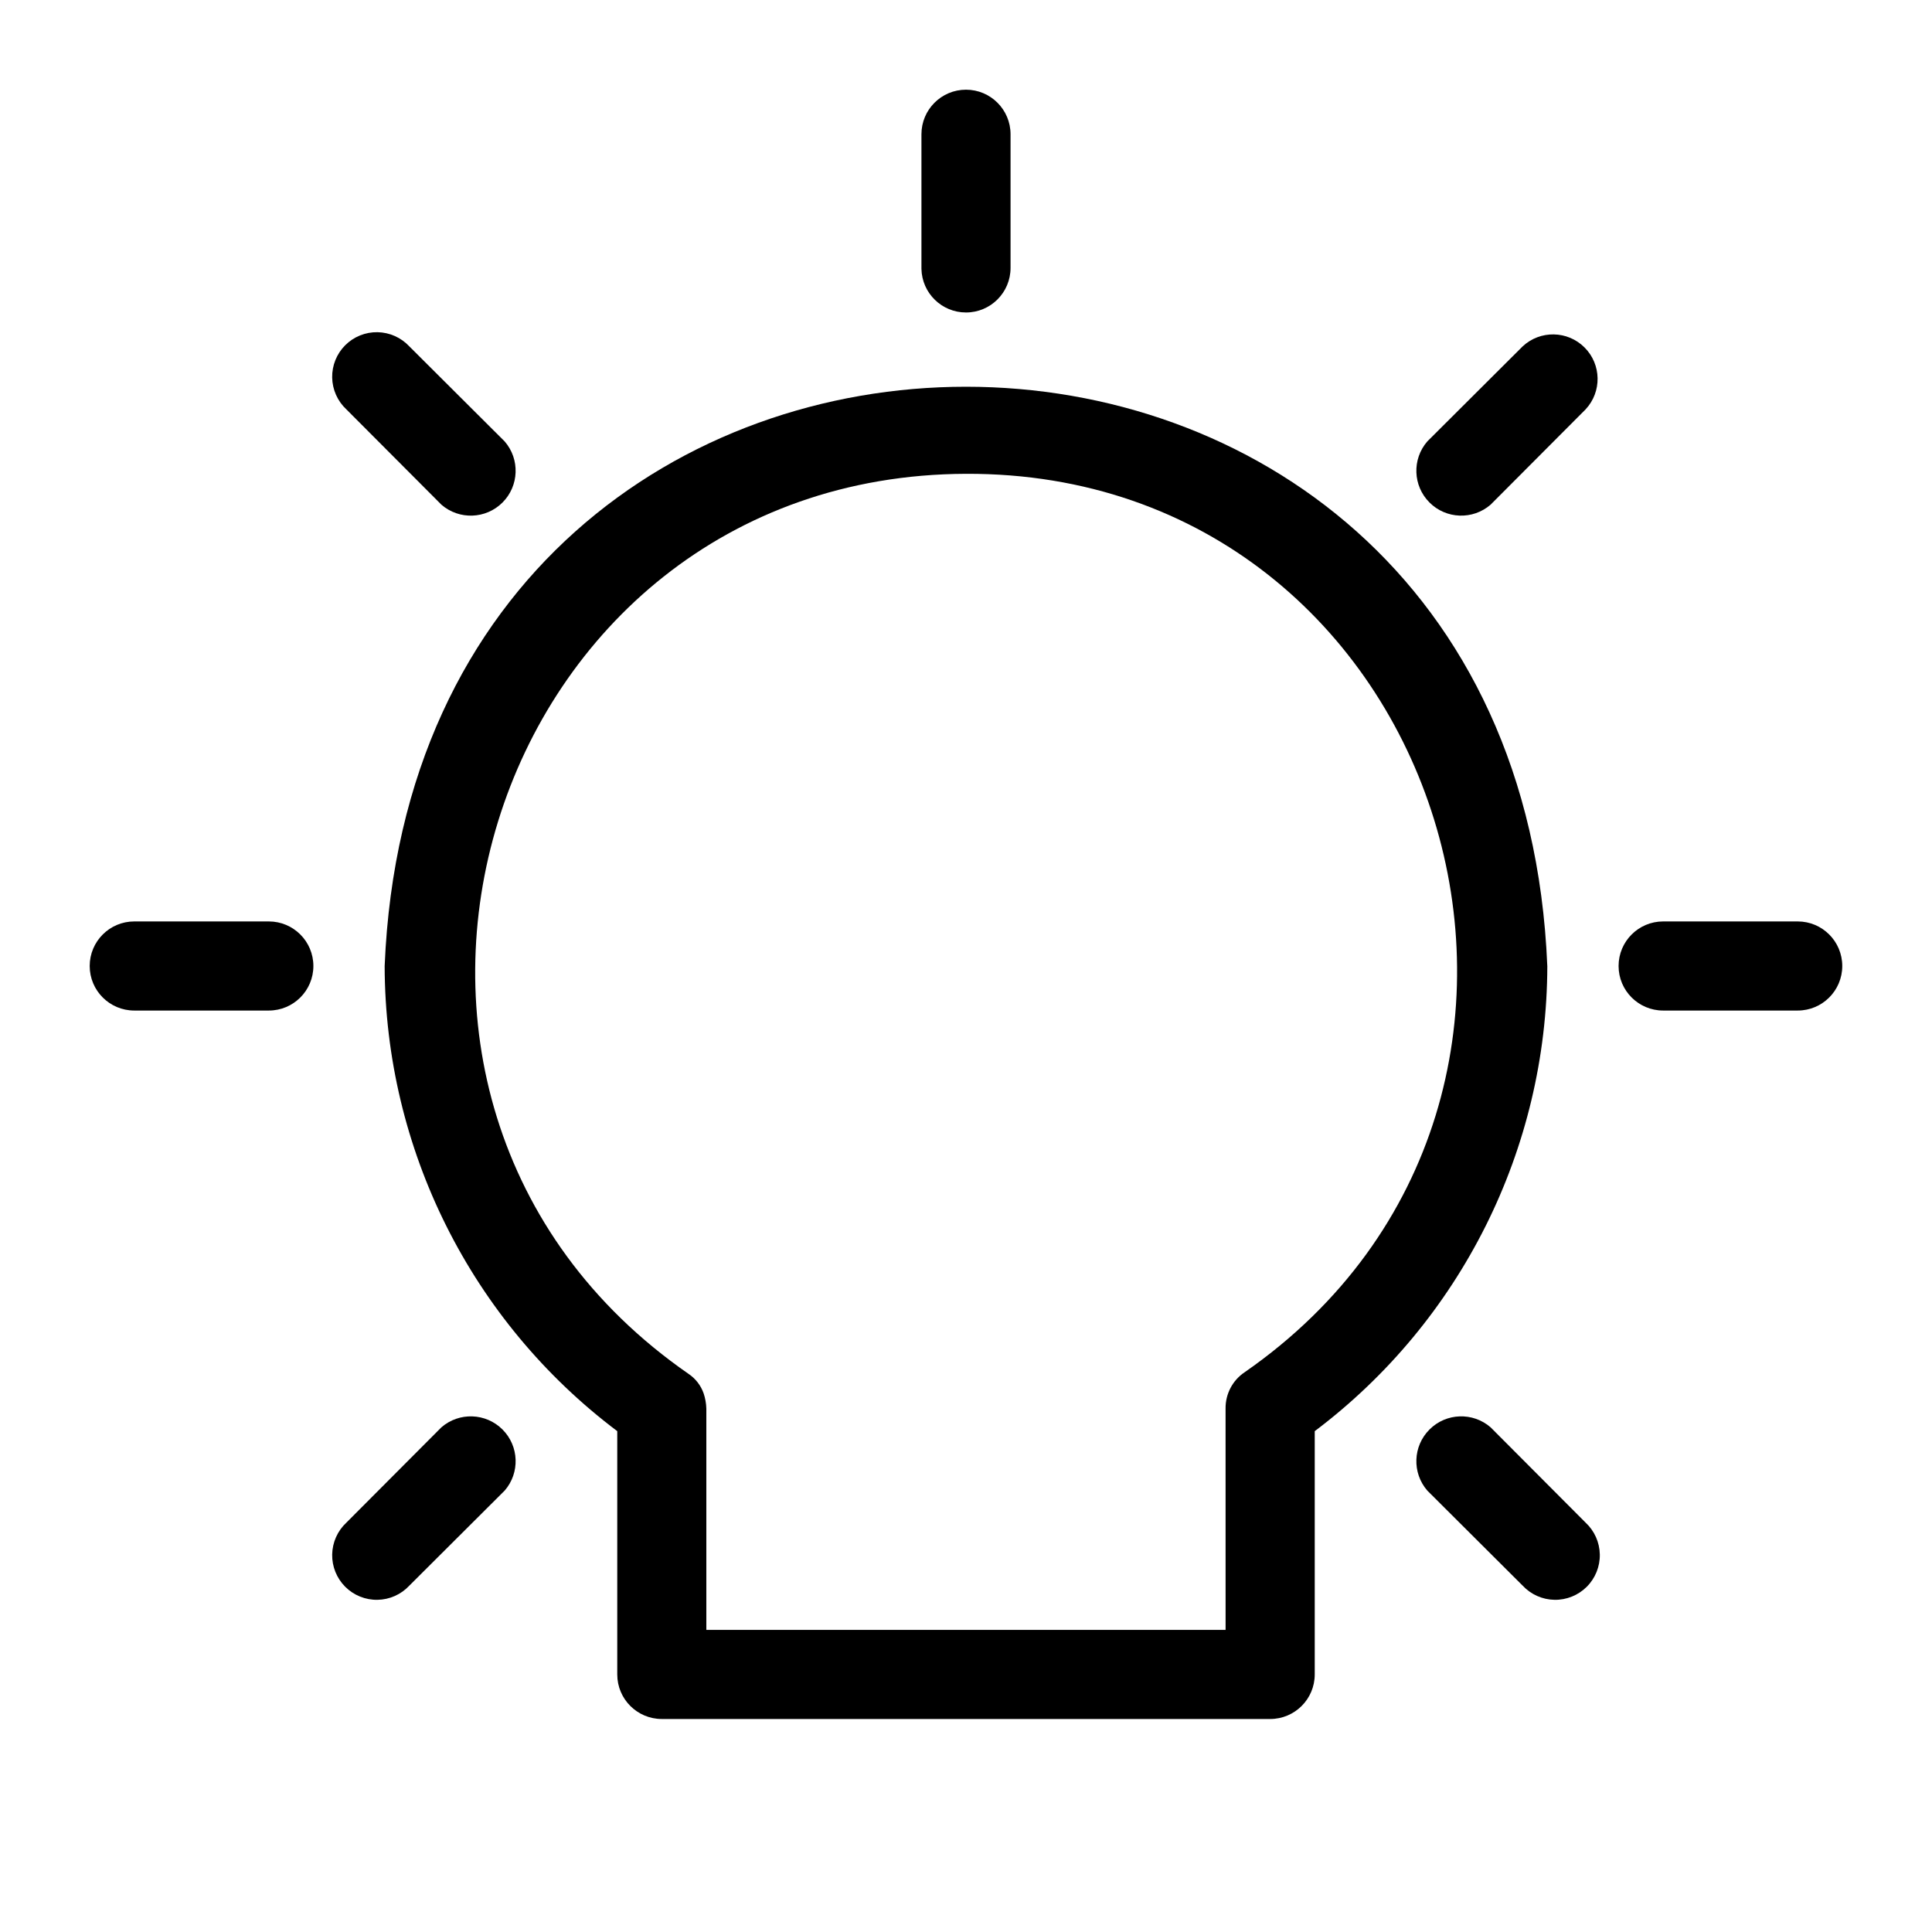
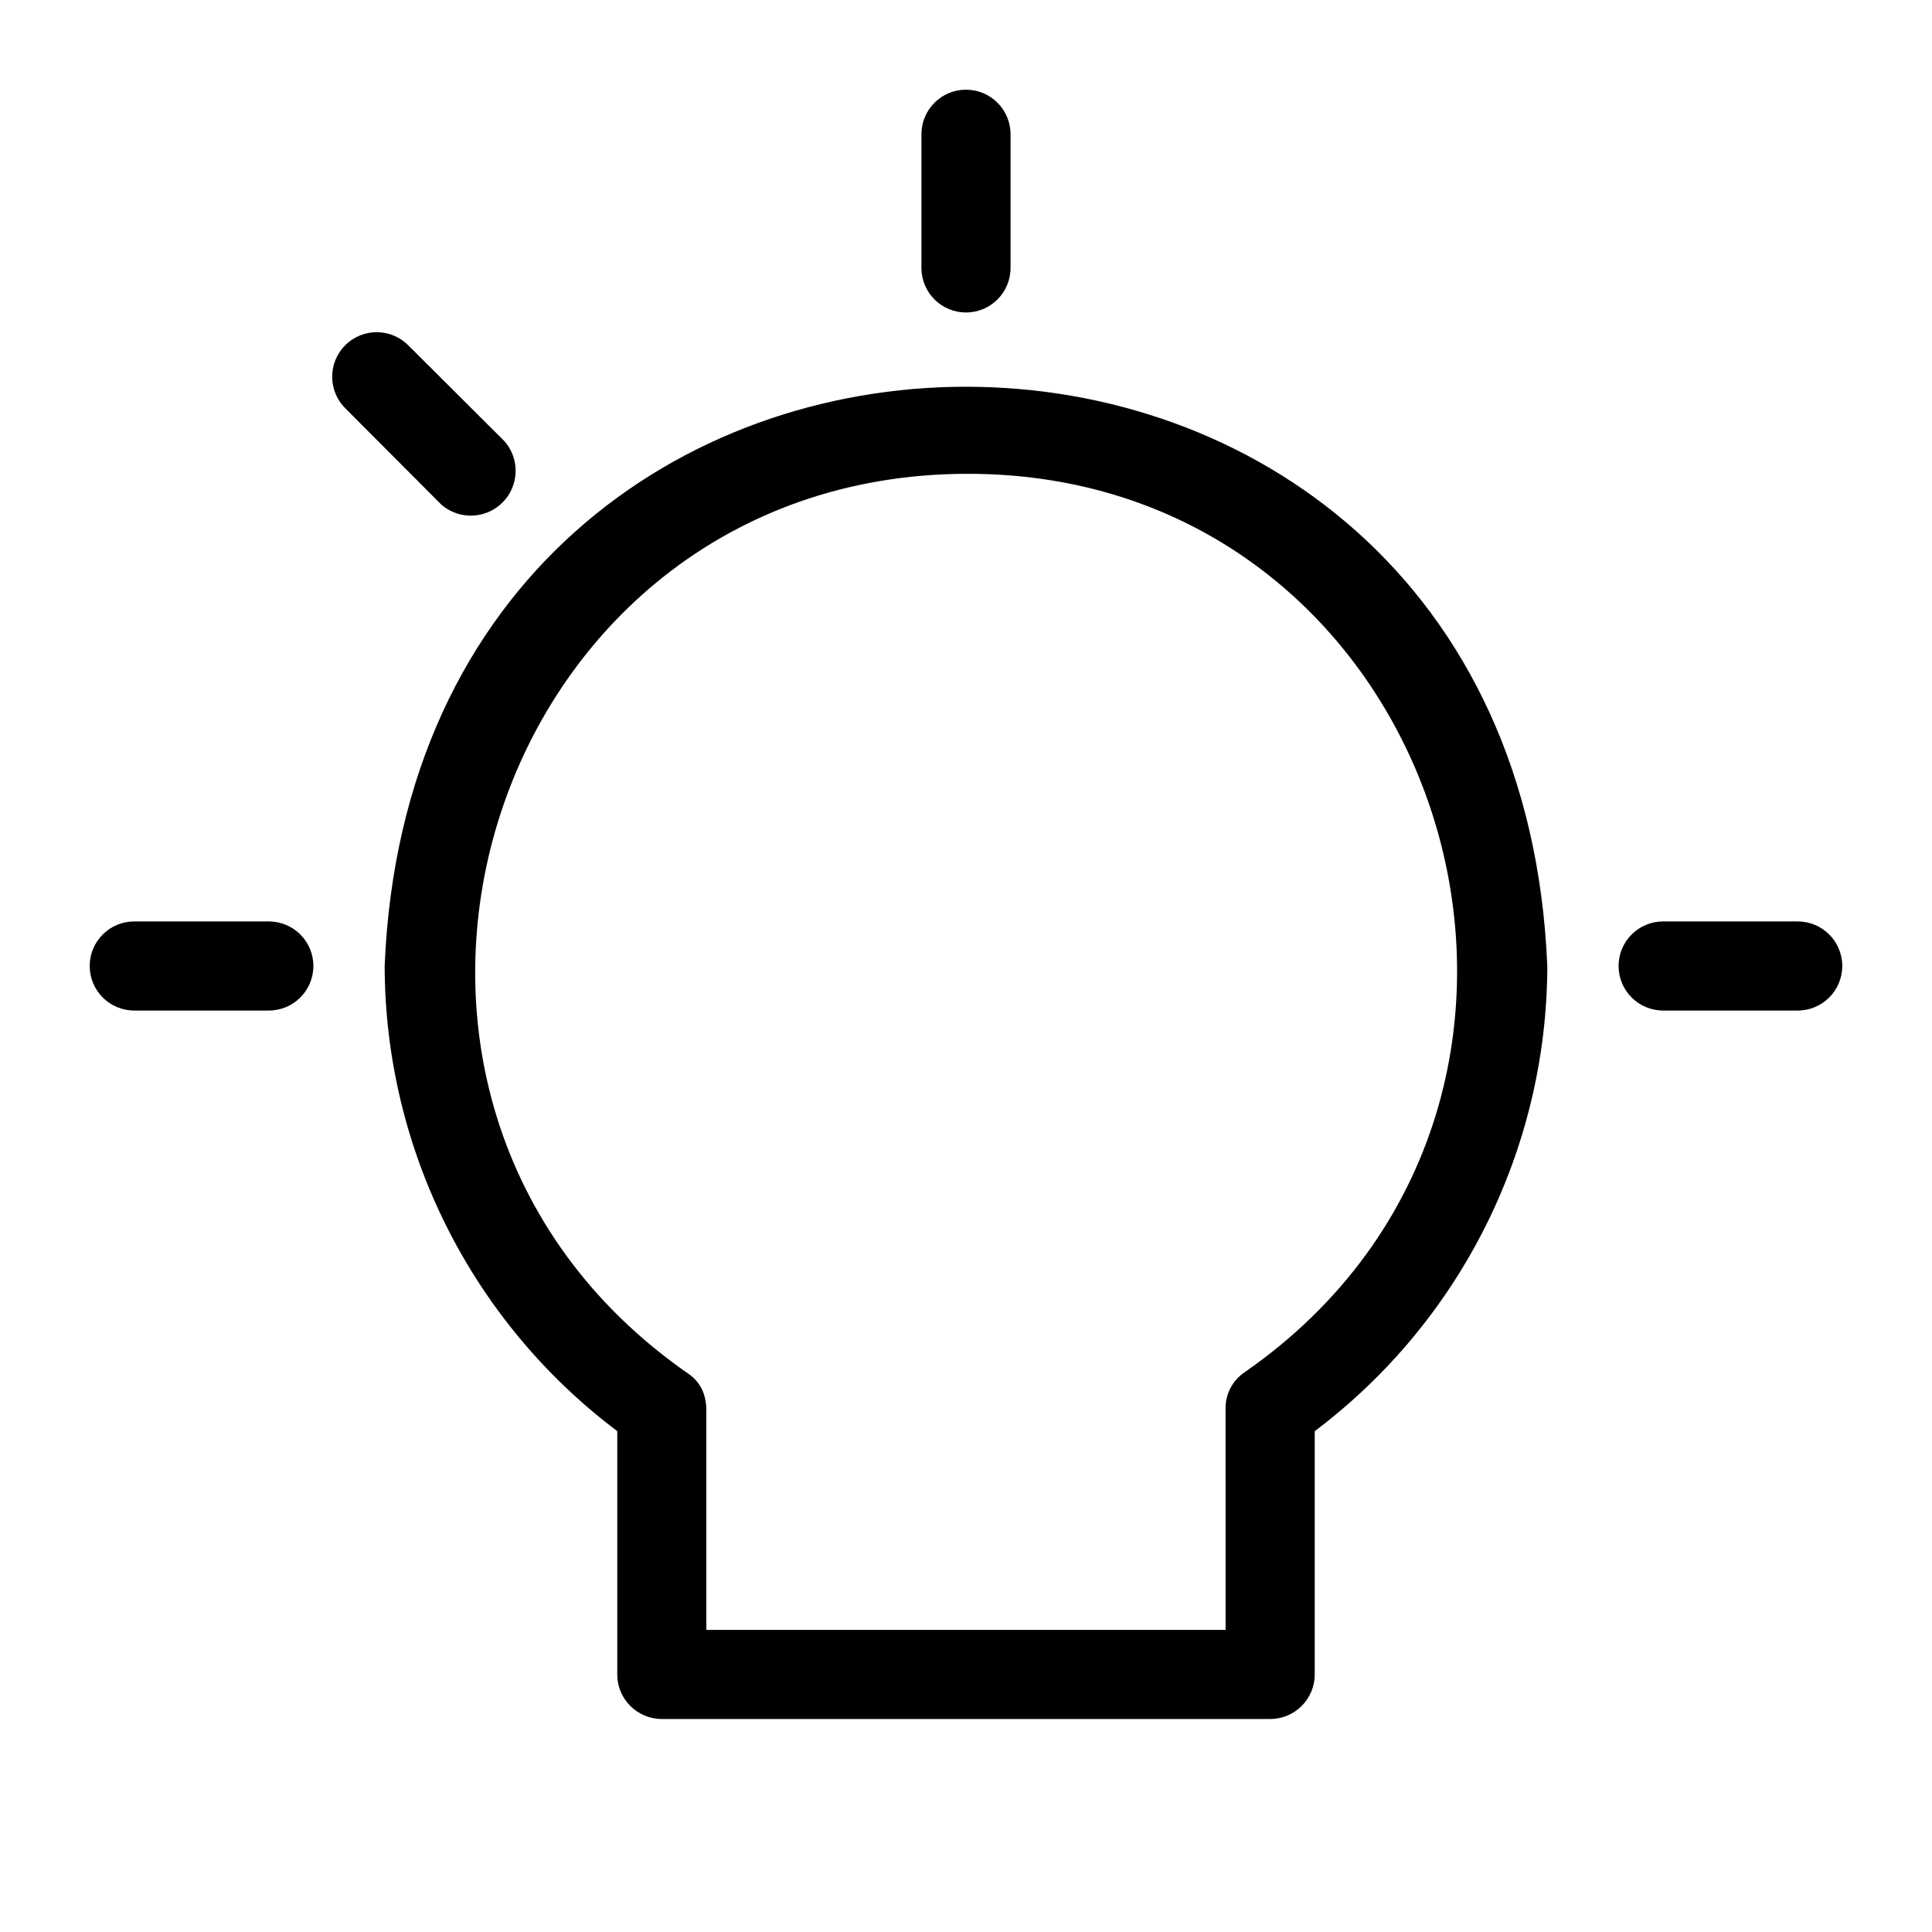
<svg xmlns="http://www.w3.org/2000/svg" fill="#000000" width="800px" height="800px" version="1.1" viewBox="144 144 512 512">
  <g>
    <path d="m554.05 400c-8.422-204.68-299.69-204.68-308.11 0 0.094 48.48 22.91 94.113 61.641 123.27v64.473c0 6.523 5.285 11.809 11.809 11.809h161.22c6.519 0 11.809-5.285 11.809-11.809v-64.473c38.727-29.16 61.543-74.793 61.637-123.27zm-85.254 175.94h-137.61v-58.645c-0.035-1.367-0.273-2.719-0.707-4.016-0.742-2.121-2.148-3.945-4.016-5.195-105.01-72.816-54.078-238.05 73.527-238.52s178.54 165.31 73.918 238.05c-3.246 2.144-5.172 5.793-5.117 9.684z" />
    <path d="m400 226.81c6.519 0 11.805-5.285 11.805-11.805v-35.426c0-6.523-5.285-11.809-11.805-11.809-6.523 0-11.809 5.285-11.809 11.809v35.66c0.129 6.43 5.375 11.574 11.809 11.57z" />
-     <path d="m547.52 235.79-25.27 25.191c-4.082 4.711-3.828 11.777 0.582 16.188 4.406 4.406 11.473 4.66 16.188 0.578l25.191-25.27h-0.004c4.336-4.652 4.211-11.902-0.289-16.398-4.496-4.496-11.746-4.625-16.398-0.289z" />
    <path d="m620.41 388.19h-35.66c-6.519 0-11.809 5.285-11.809 11.809 0 6.519 5.289 11.805 11.809 11.805h35.66c6.523 0 11.809-5.285 11.809-11.805 0-6.523-5.285-11.809-11.809-11.809z" />
-     <path d="m539.02 522.25c-4.715-4.082-11.781-3.828-16.188 0.582-4.41 4.406-4.664 11.473-0.582 16.188l25.27 25.191v-0.004c2.184 2.348 5.227 3.703 8.43 3.758 3.203 0.059 6.293-1.191 8.559-3.457 2.266-2.266 3.516-5.356 3.457-8.559-0.055-3.203-1.41-6.246-3.758-8.43z" />
-     <path d="m260.98 522.25-25.191 25.27c-2.344 2.184-3.699 5.227-3.758 8.43-0.055 3.203 1.191 6.293 3.457 8.559 2.266 2.266 5.356 3.516 8.559 3.457 3.203-0.055 6.246-1.41 8.43-3.758l25.27-25.191v0.004c4.082-4.715 3.828-11.781-0.578-16.188-4.41-4.41-11.477-4.664-16.188-0.582z" />
    <path d="m215.24 388.19h-35.66c-6.523 0-11.809 5.285-11.809 11.809 0 6.519 5.285 11.805 11.809 11.805h35.66c6.519 0 11.809-5.285 11.809-11.805 0-6.523-5.289-11.809-11.809-11.809z" />
    <path d="m260.98 277.75c4.711 4.082 11.777 3.828 16.188-0.578 4.406-4.41 4.66-11.477 0.578-16.188l-25.27-25.191c-2.184-2.344-5.227-3.699-8.43-3.758-3.203-0.055-6.293 1.191-8.559 3.457s-3.512 5.356-3.457 8.559c0.059 3.203 1.414 6.246 3.758 8.43z" />
  </g>
</svg>